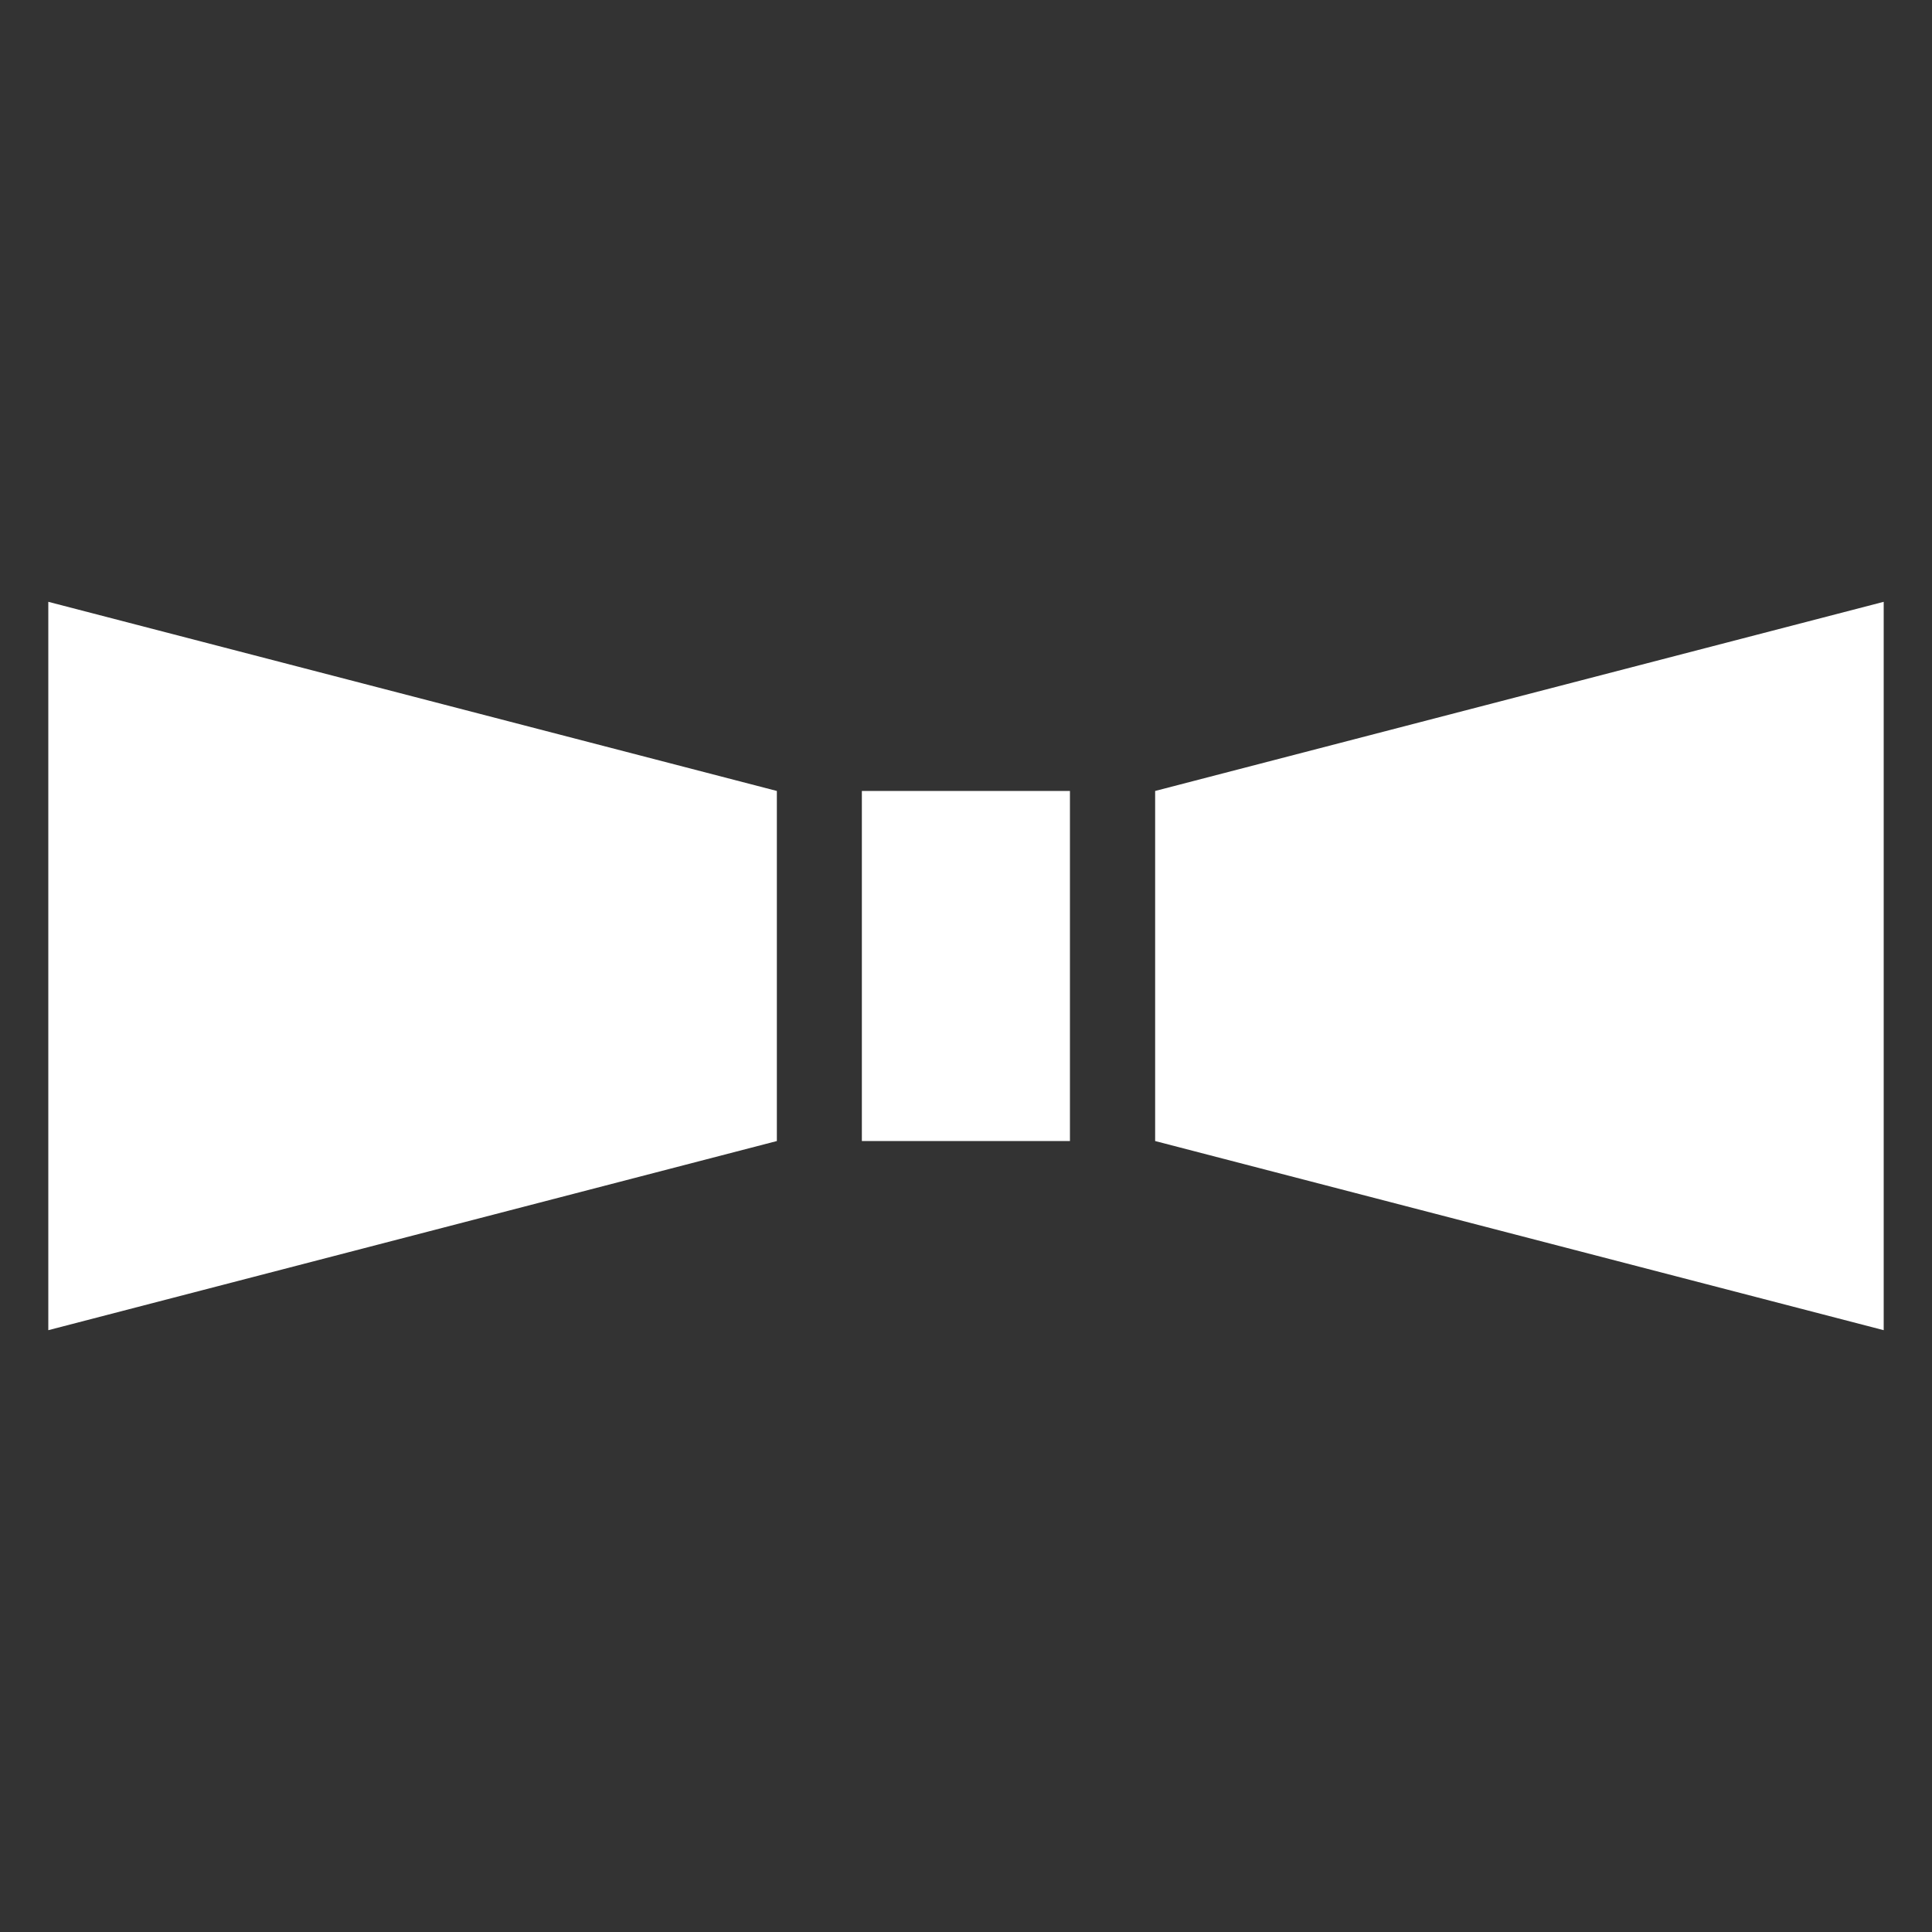
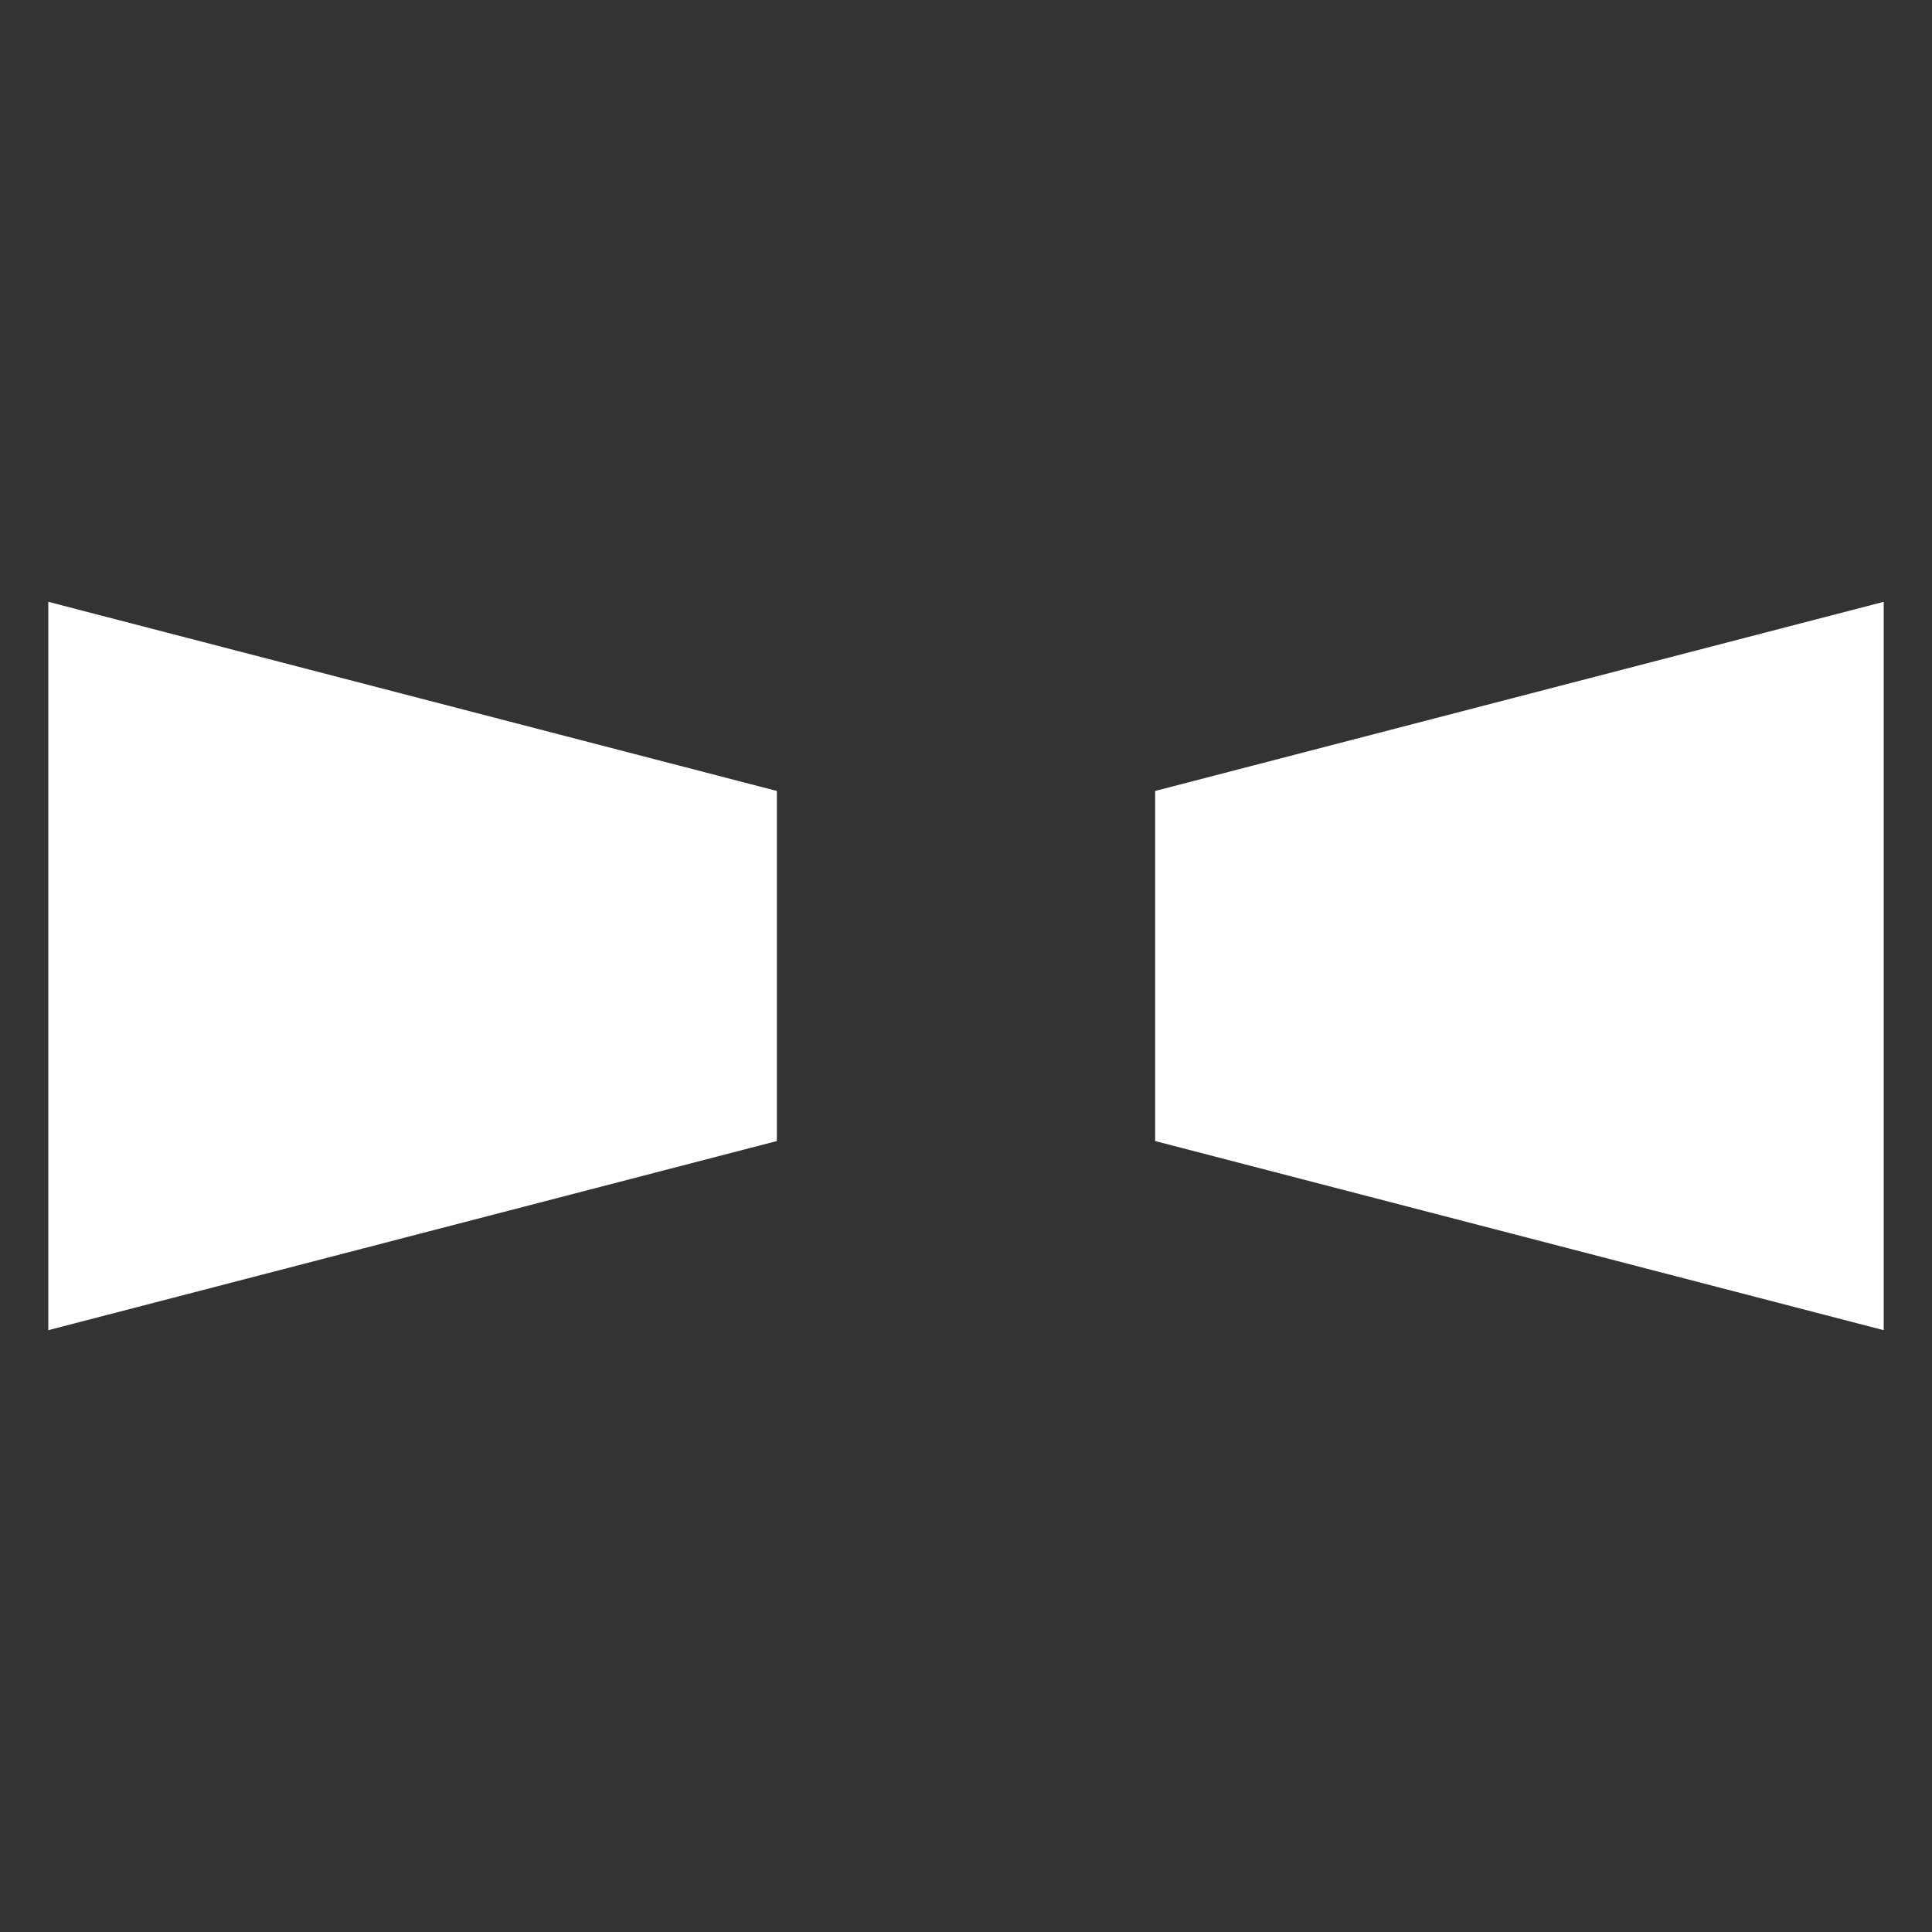
<svg xmlns="http://www.w3.org/2000/svg" fill="#ffffff" height="100" viewBox="0 0 100 100" width="100">
  <rect x="0" y="0" width="100" height="100" fill="#333333" stroke="none" />
  <g>
    <path d="M2.5 68.85L40.21 59.06 40.21 40.94 2.5 31.15z" />
-     <path d="M59.79 40.94L59.79 59.06 97.5 68.85 97.5 31.15z" />
-     <path d="M44.61 40.94H55.38V59.06H44.61z" />
+     <path d="M59.79 40.94L59.79 59.06 97.5 68.85 97.5 31.15" />
  </g>
</svg>